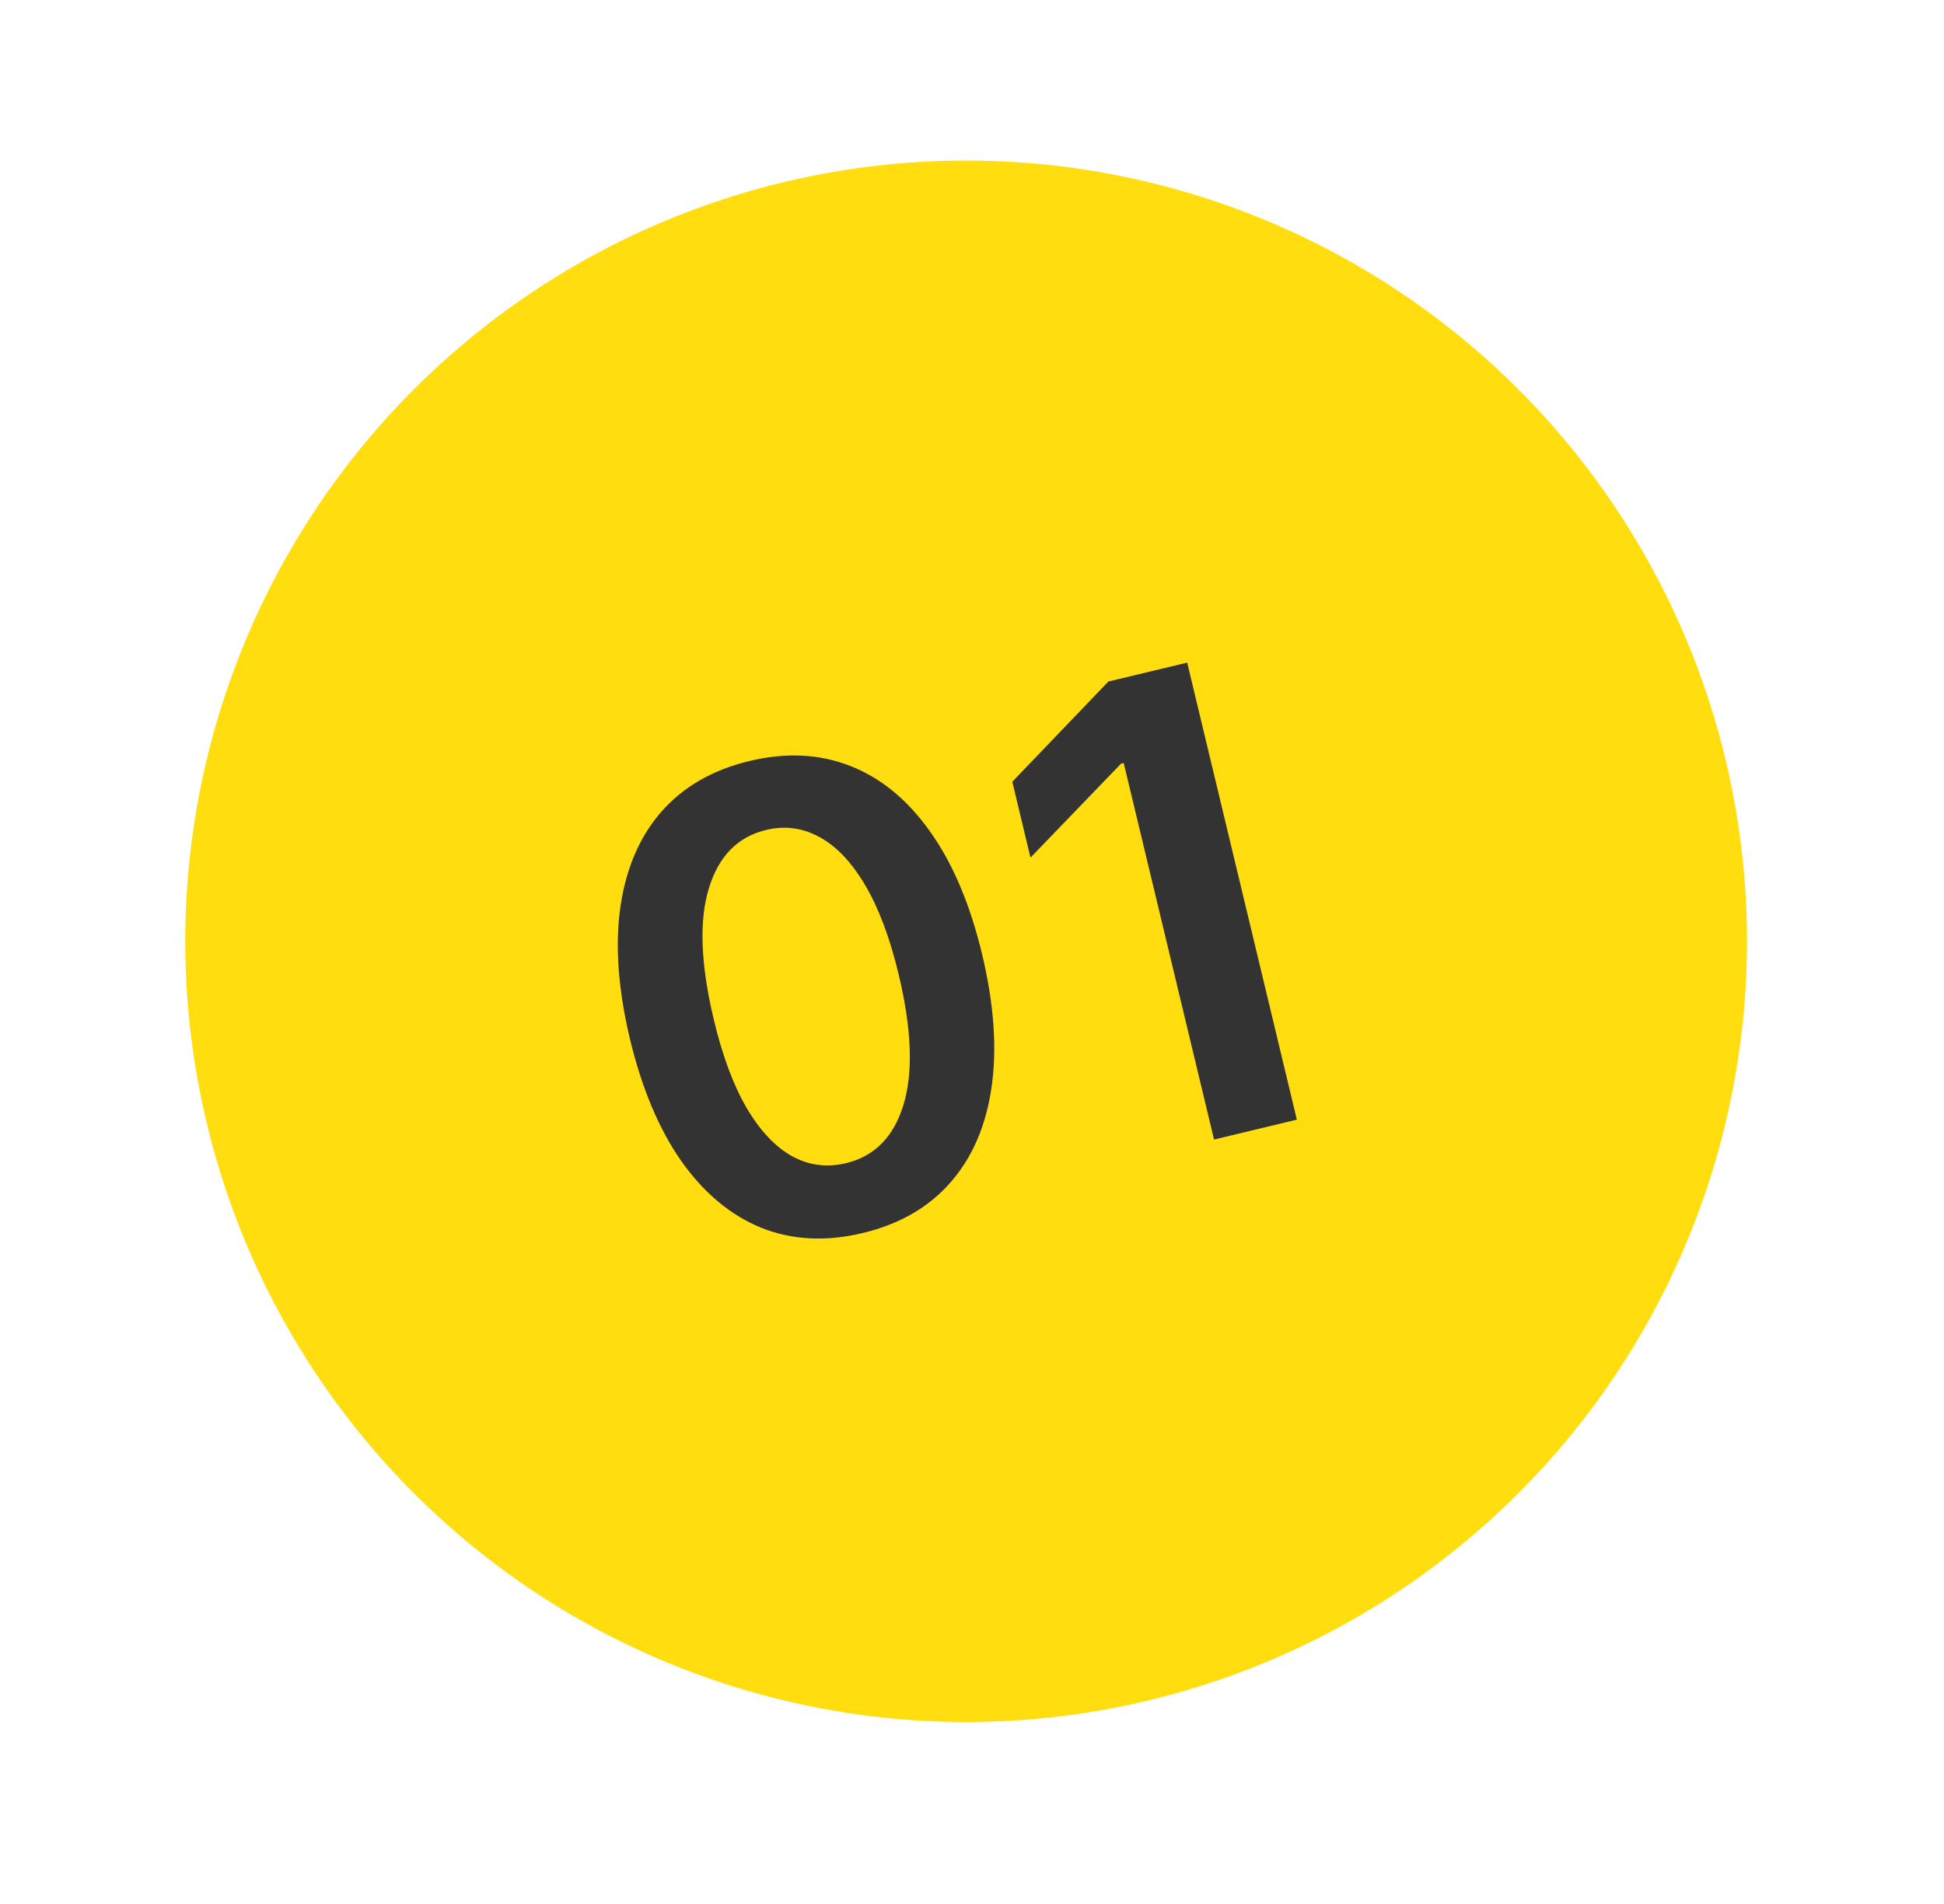
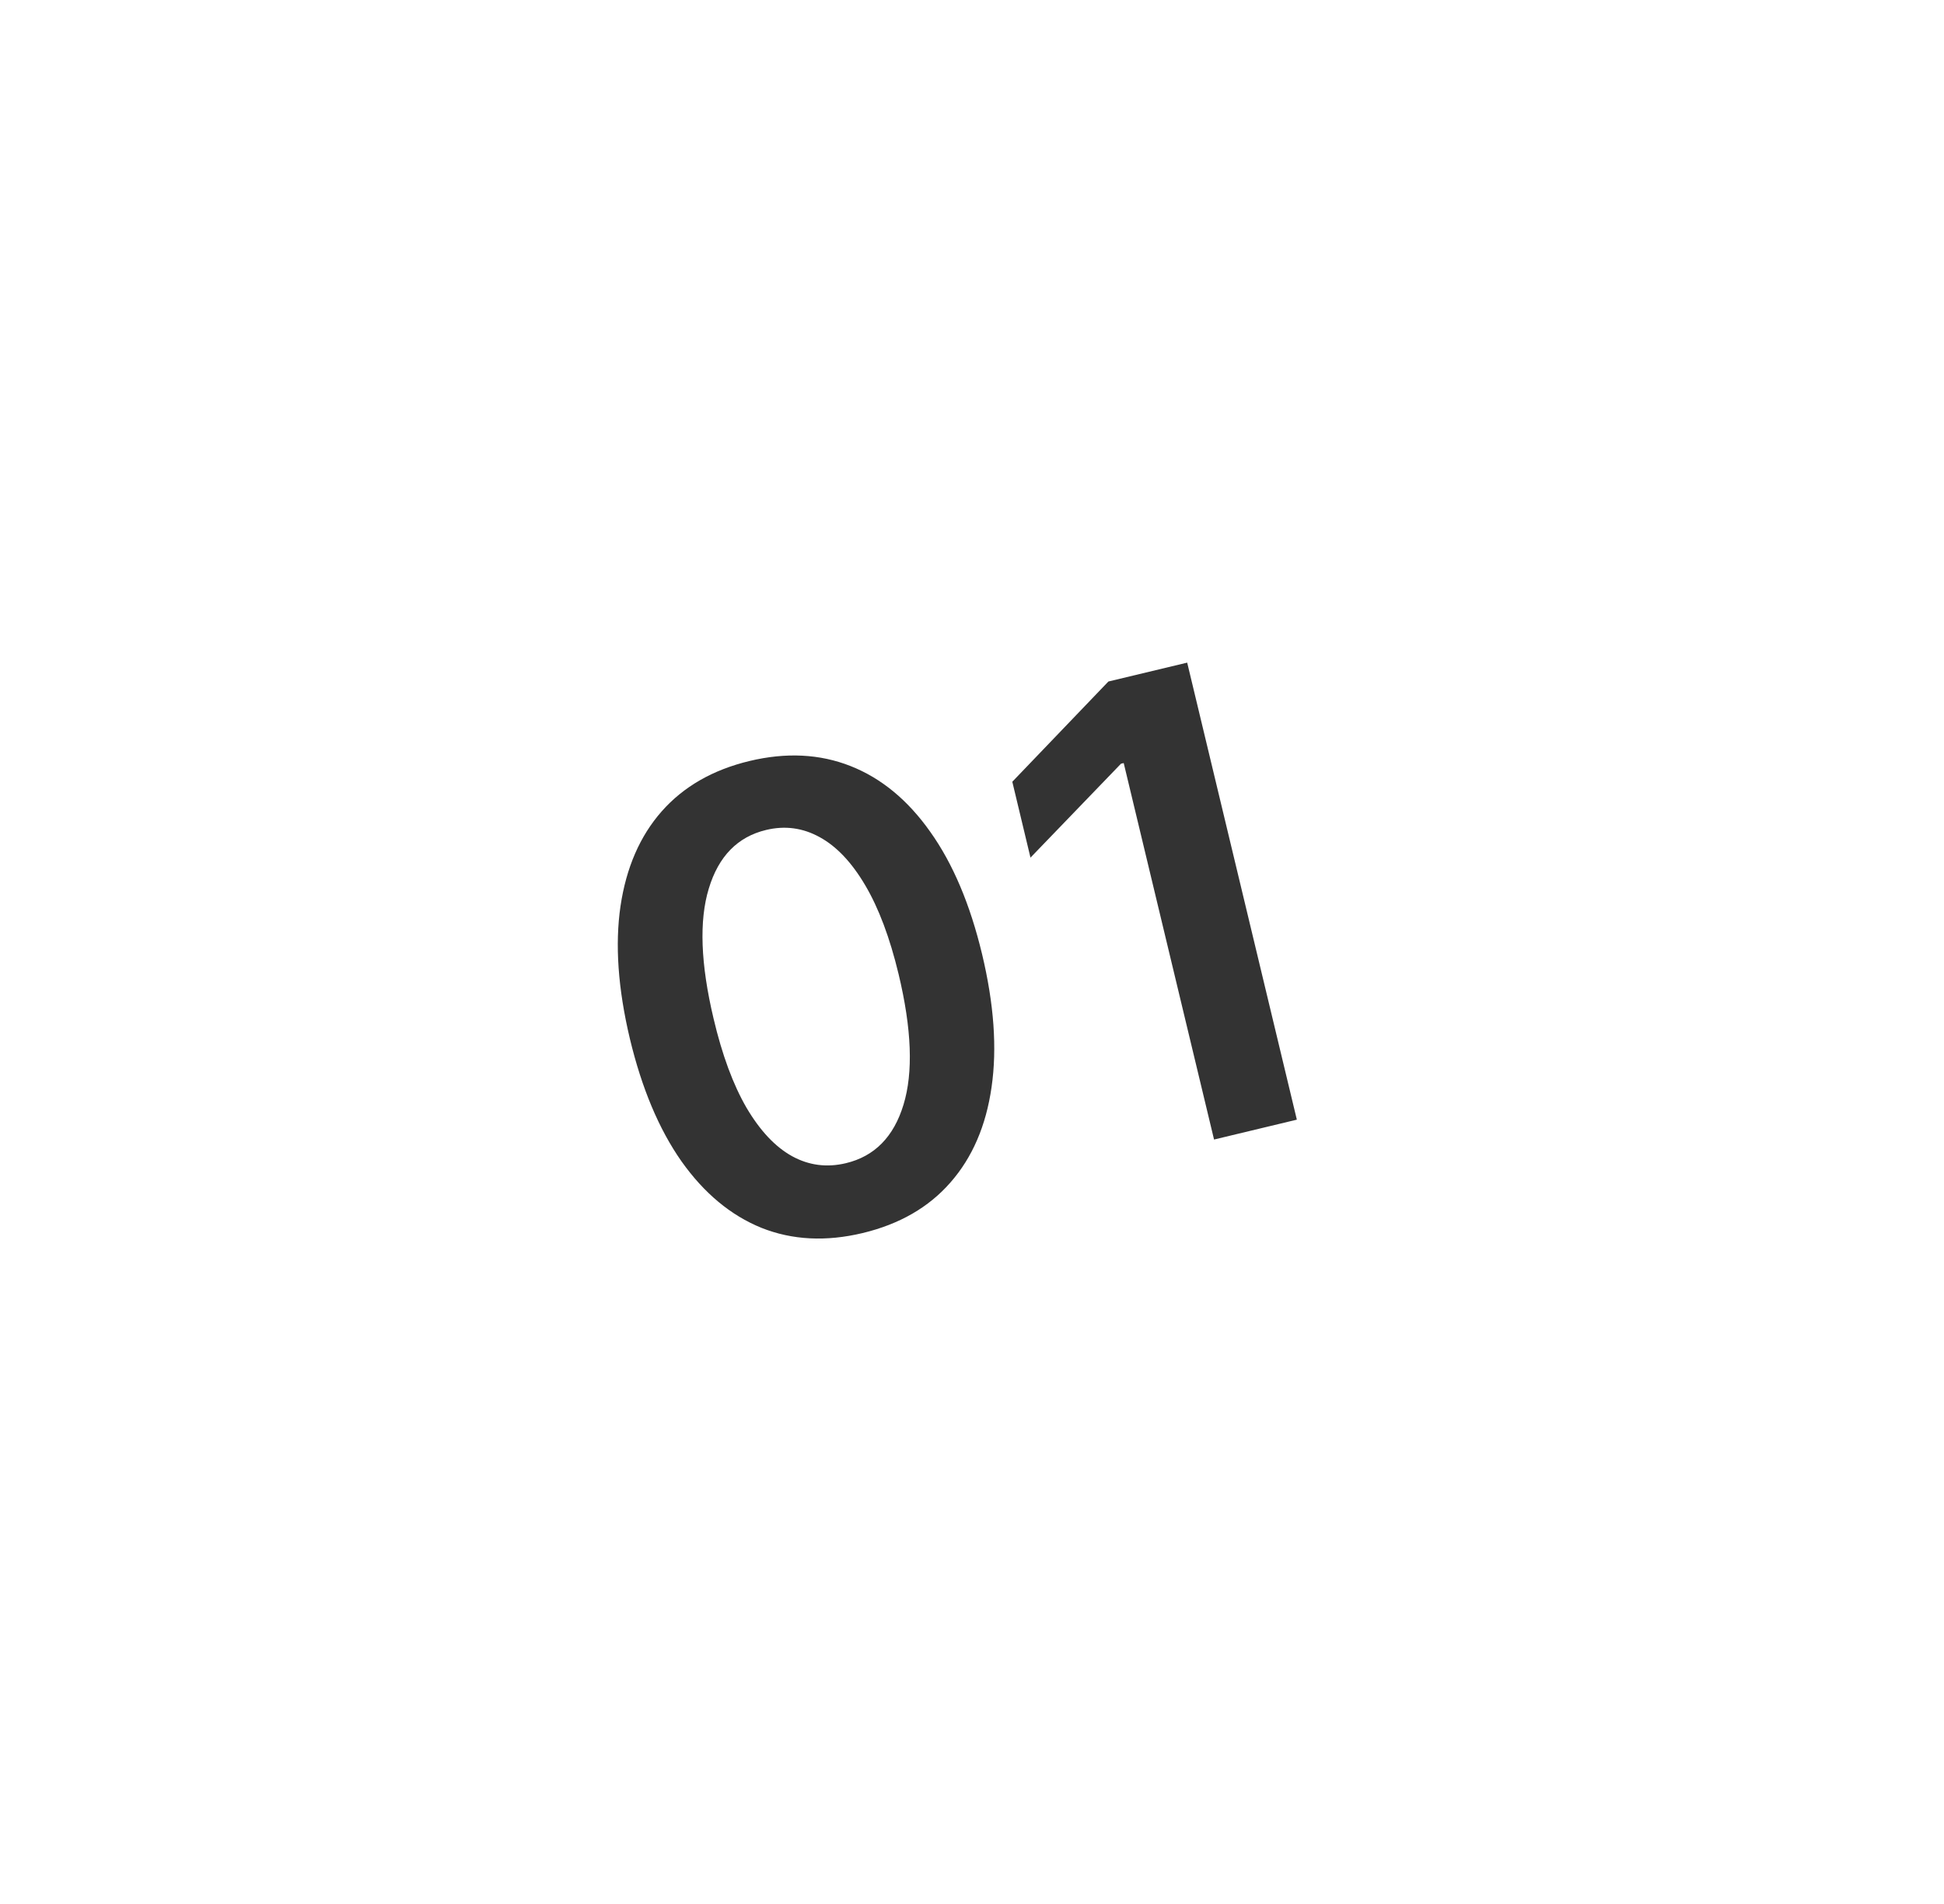
<svg xmlns="http://www.w3.org/2000/svg" width="49" height="48" viewBox="0 0 49 48" fill="none">
-   <circle cx="24.352" cy="23.73" r="19.682" transform="rotate(-13.49 24.352 23.73)" fill="#FFDD0E" />
-   <path d="M21.746 31.085C20.819 31.307 19.968 31.263 19.192 30.954C18.418 30.639 17.747 30.081 17.177 29.277C16.61 28.469 16.176 27.437 15.875 26.18C15.577 24.923 15.499 23.811 15.64 22.845C15.784 21.874 16.13 21.077 16.679 20.454C17.231 19.829 17.968 19.407 18.891 19.185C19.814 18.964 20.663 19.006 21.438 19.312C22.214 19.618 22.884 20.171 23.449 20.972C24.018 21.771 24.452 22.797 24.753 24.05C25.055 25.311 25.135 26.43 24.993 27.408C24.854 28.381 24.508 29.182 23.957 29.81C23.409 30.438 22.672 30.862 21.746 31.085ZM21.323 29.324C22.044 29.151 22.527 28.66 22.773 27.851C23.022 27.038 22.981 25.939 22.649 24.555C22.429 23.64 22.149 22.894 21.808 22.317C21.468 21.74 21.085 21.336 20.661 21.105C20.235 20.87 19.785 20.809 19.308 20.924C18.592 21.096 18.111 21.588 17.866 22.4C17.619 23.209 17.659 24.3 17.985 25.674C18.201 26.594 18.479 27.344 18.816 27.926C19.158 28.506 19.541 28.914 19.967 29.149C20.391 29.381 20.843 29.439 21.323 29.324ZM29.924 16.705L32.688 28.227L30.601 28.728L28.324 19.237L28.256 19.253L25.974 21.621L25.516 19.708L27.938 17.181L29.924 16.705Z" fill="#333333" />
+   <path d="M21.746 31.085C20.819 31.307 19.968 31.263 19.192 30.954C18.418 30.639 17.747 30.081 17.177 29.277C16.61 28.469 16.176 27.437 15.875 26.18C15.577 24.923 15.499 23.811 15.64 22.845C15.784 21.874 16.13 21.077 16.679 20.454C17.231 19.829 17.968 19.407 18.891 19.185C19.814 18.964 20.663 19.006 21.438 19.312C22.214 19.618 22.884 20.171 23.449 20.972C24.018 21.771 24.452 22.797 24.753 24.05C25.055 25.311 25.135 26.43 24.993 27.408C24.854 28.381 24.508 29.182 23.957 29.81C23.409 30.438 22.672 30.862 21.746 31.085ZM21.323 29.324C22.044 29.151 22.527 28.66 22.773 27.851C23.022 27.038 22.981 25.939 22.649 24.555C22.429 23.64 22.149 22.894 21.808 22.317C21.468 21.74 21.085 21.336 20.661 21.105C20.235 20.87 19.785 20.809 19.308 20.924C18.592 21.096 18.111 21.588 17.866 22.4C17.619 23.209 17.659 24.3 17.985 25.674C18.201 26.594 18.479 27.344 18.816 27.926C19.158 28.506 19.541 28.914 19.967 29.149C20.391 29.381 20.843 29.439 21.323 29.324ZM29.924 16.705L32.688 28.227L30.601 28.728L28.324 19.237L28.256 19.253L25.974 21.621L25.516 19.708L27.938 17.181L29.924 16.705" fill="#333333" />
</svg>